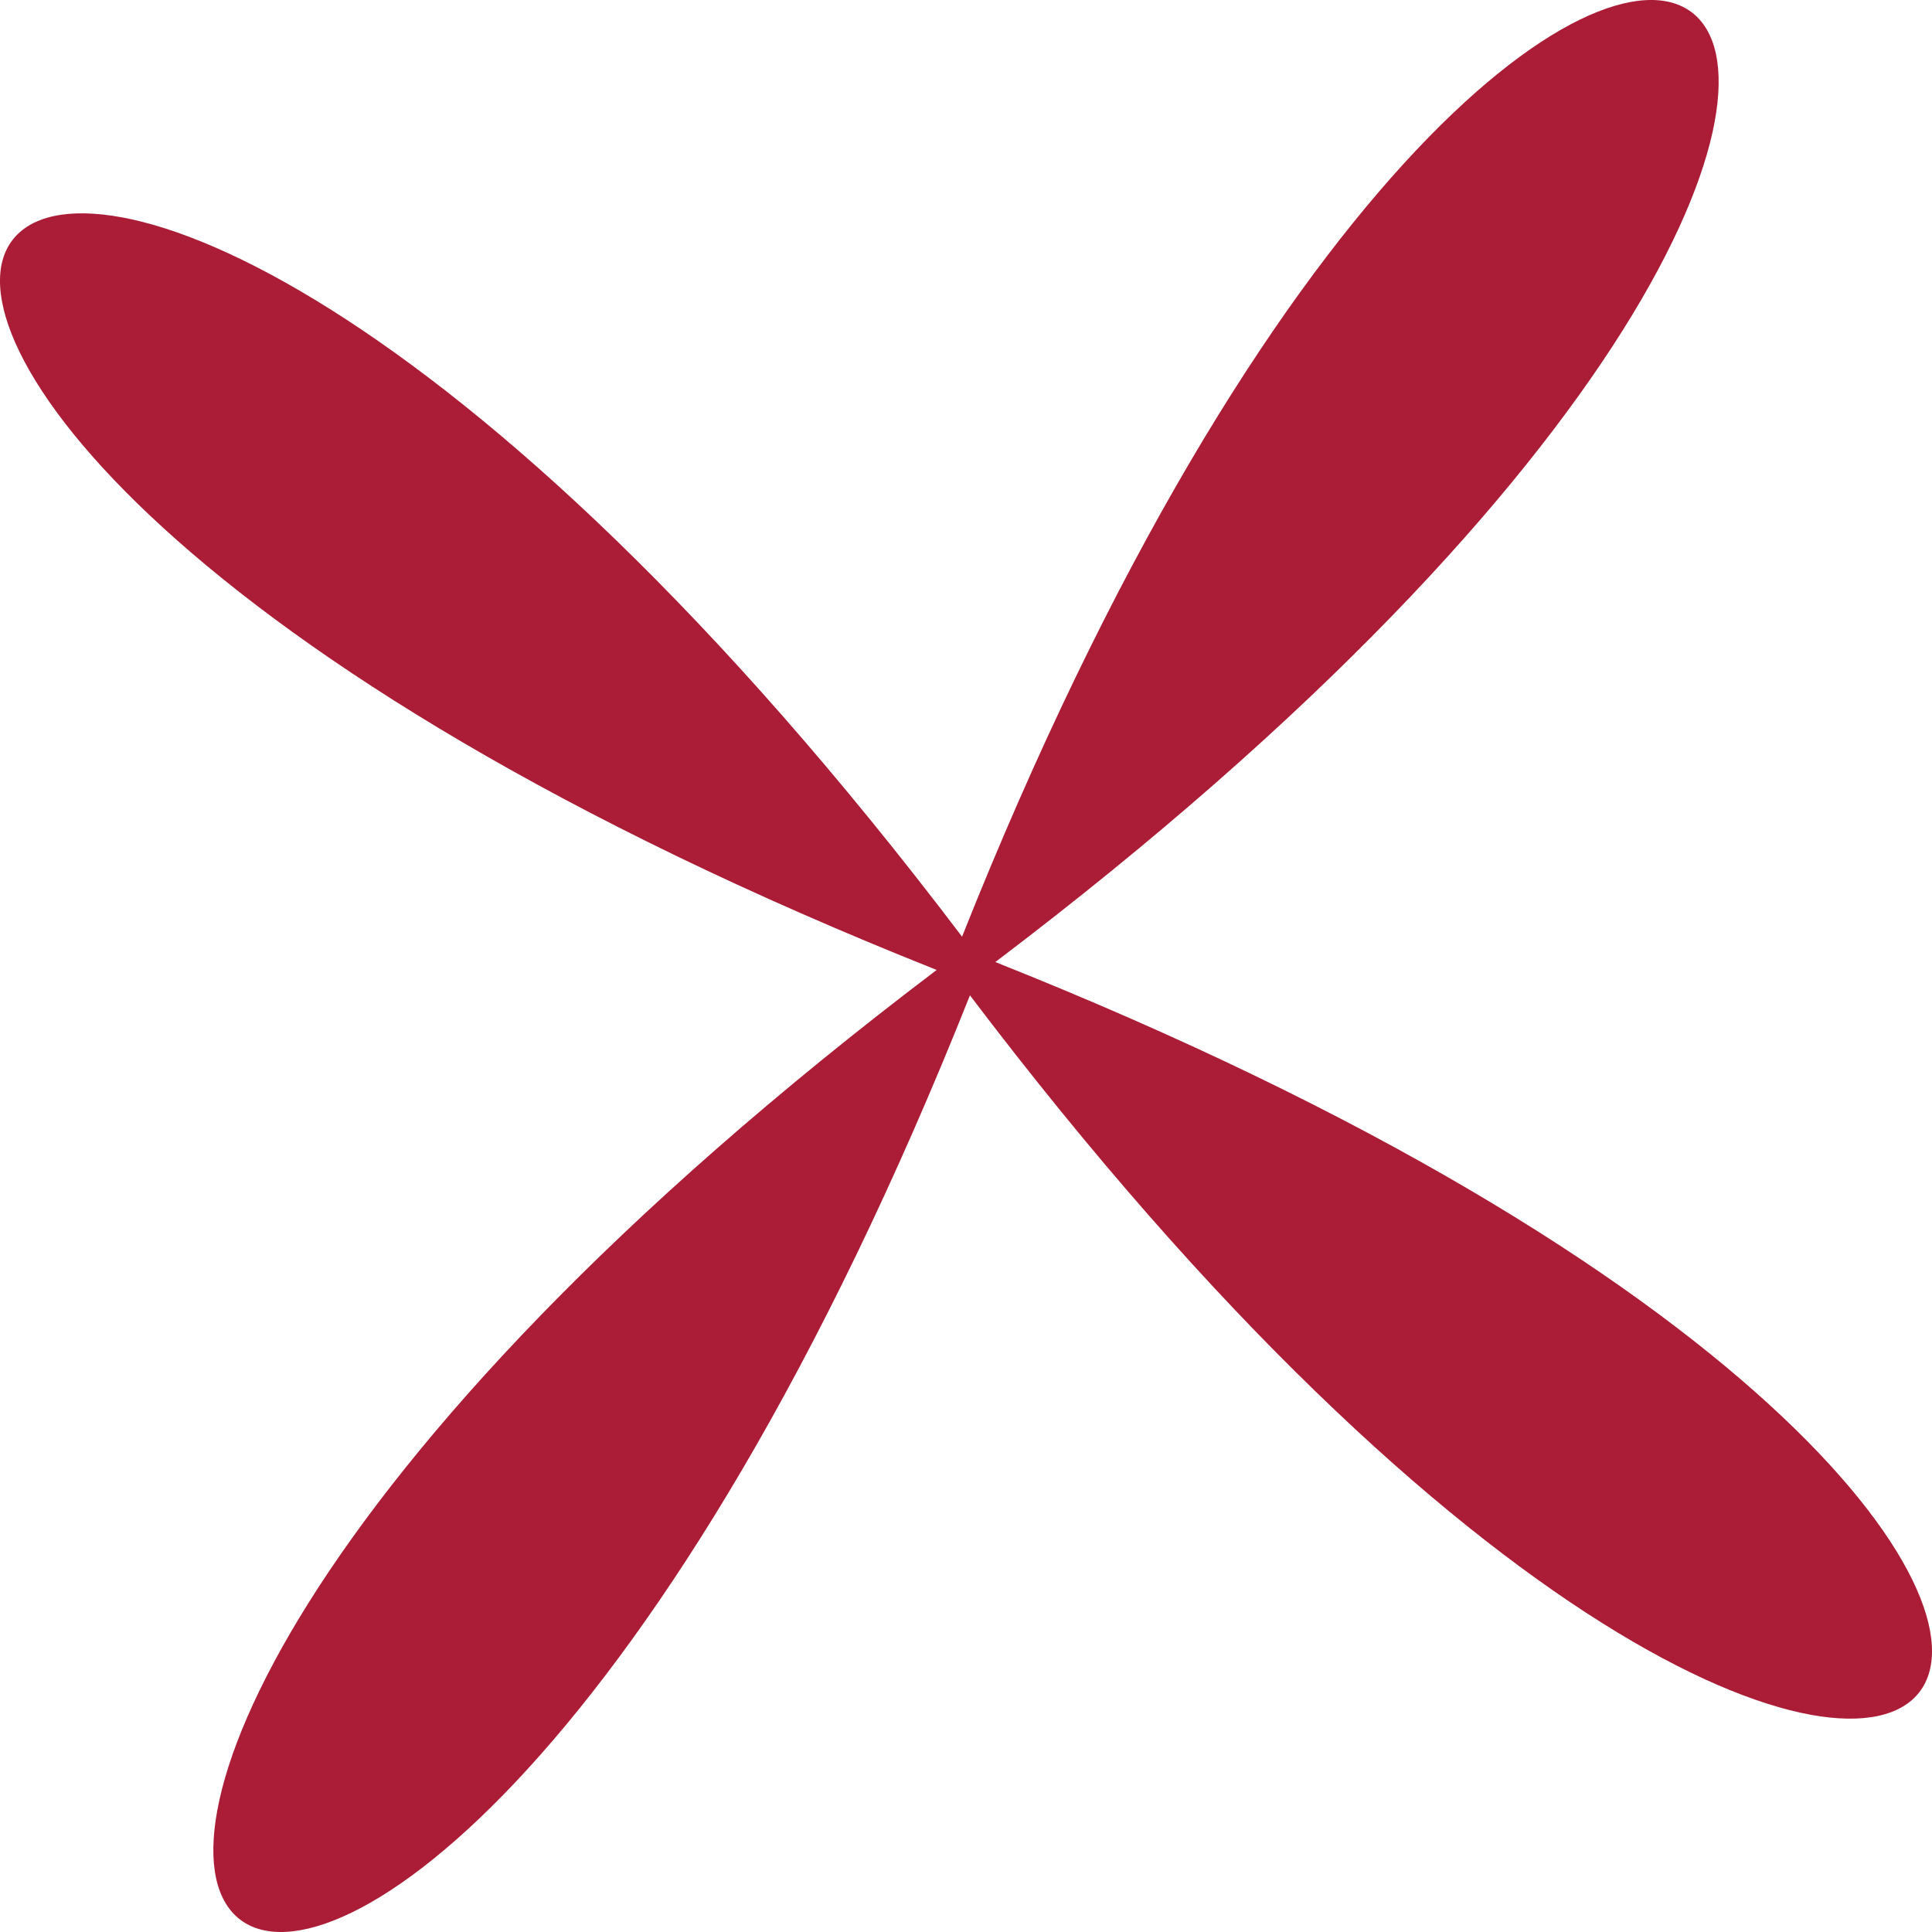
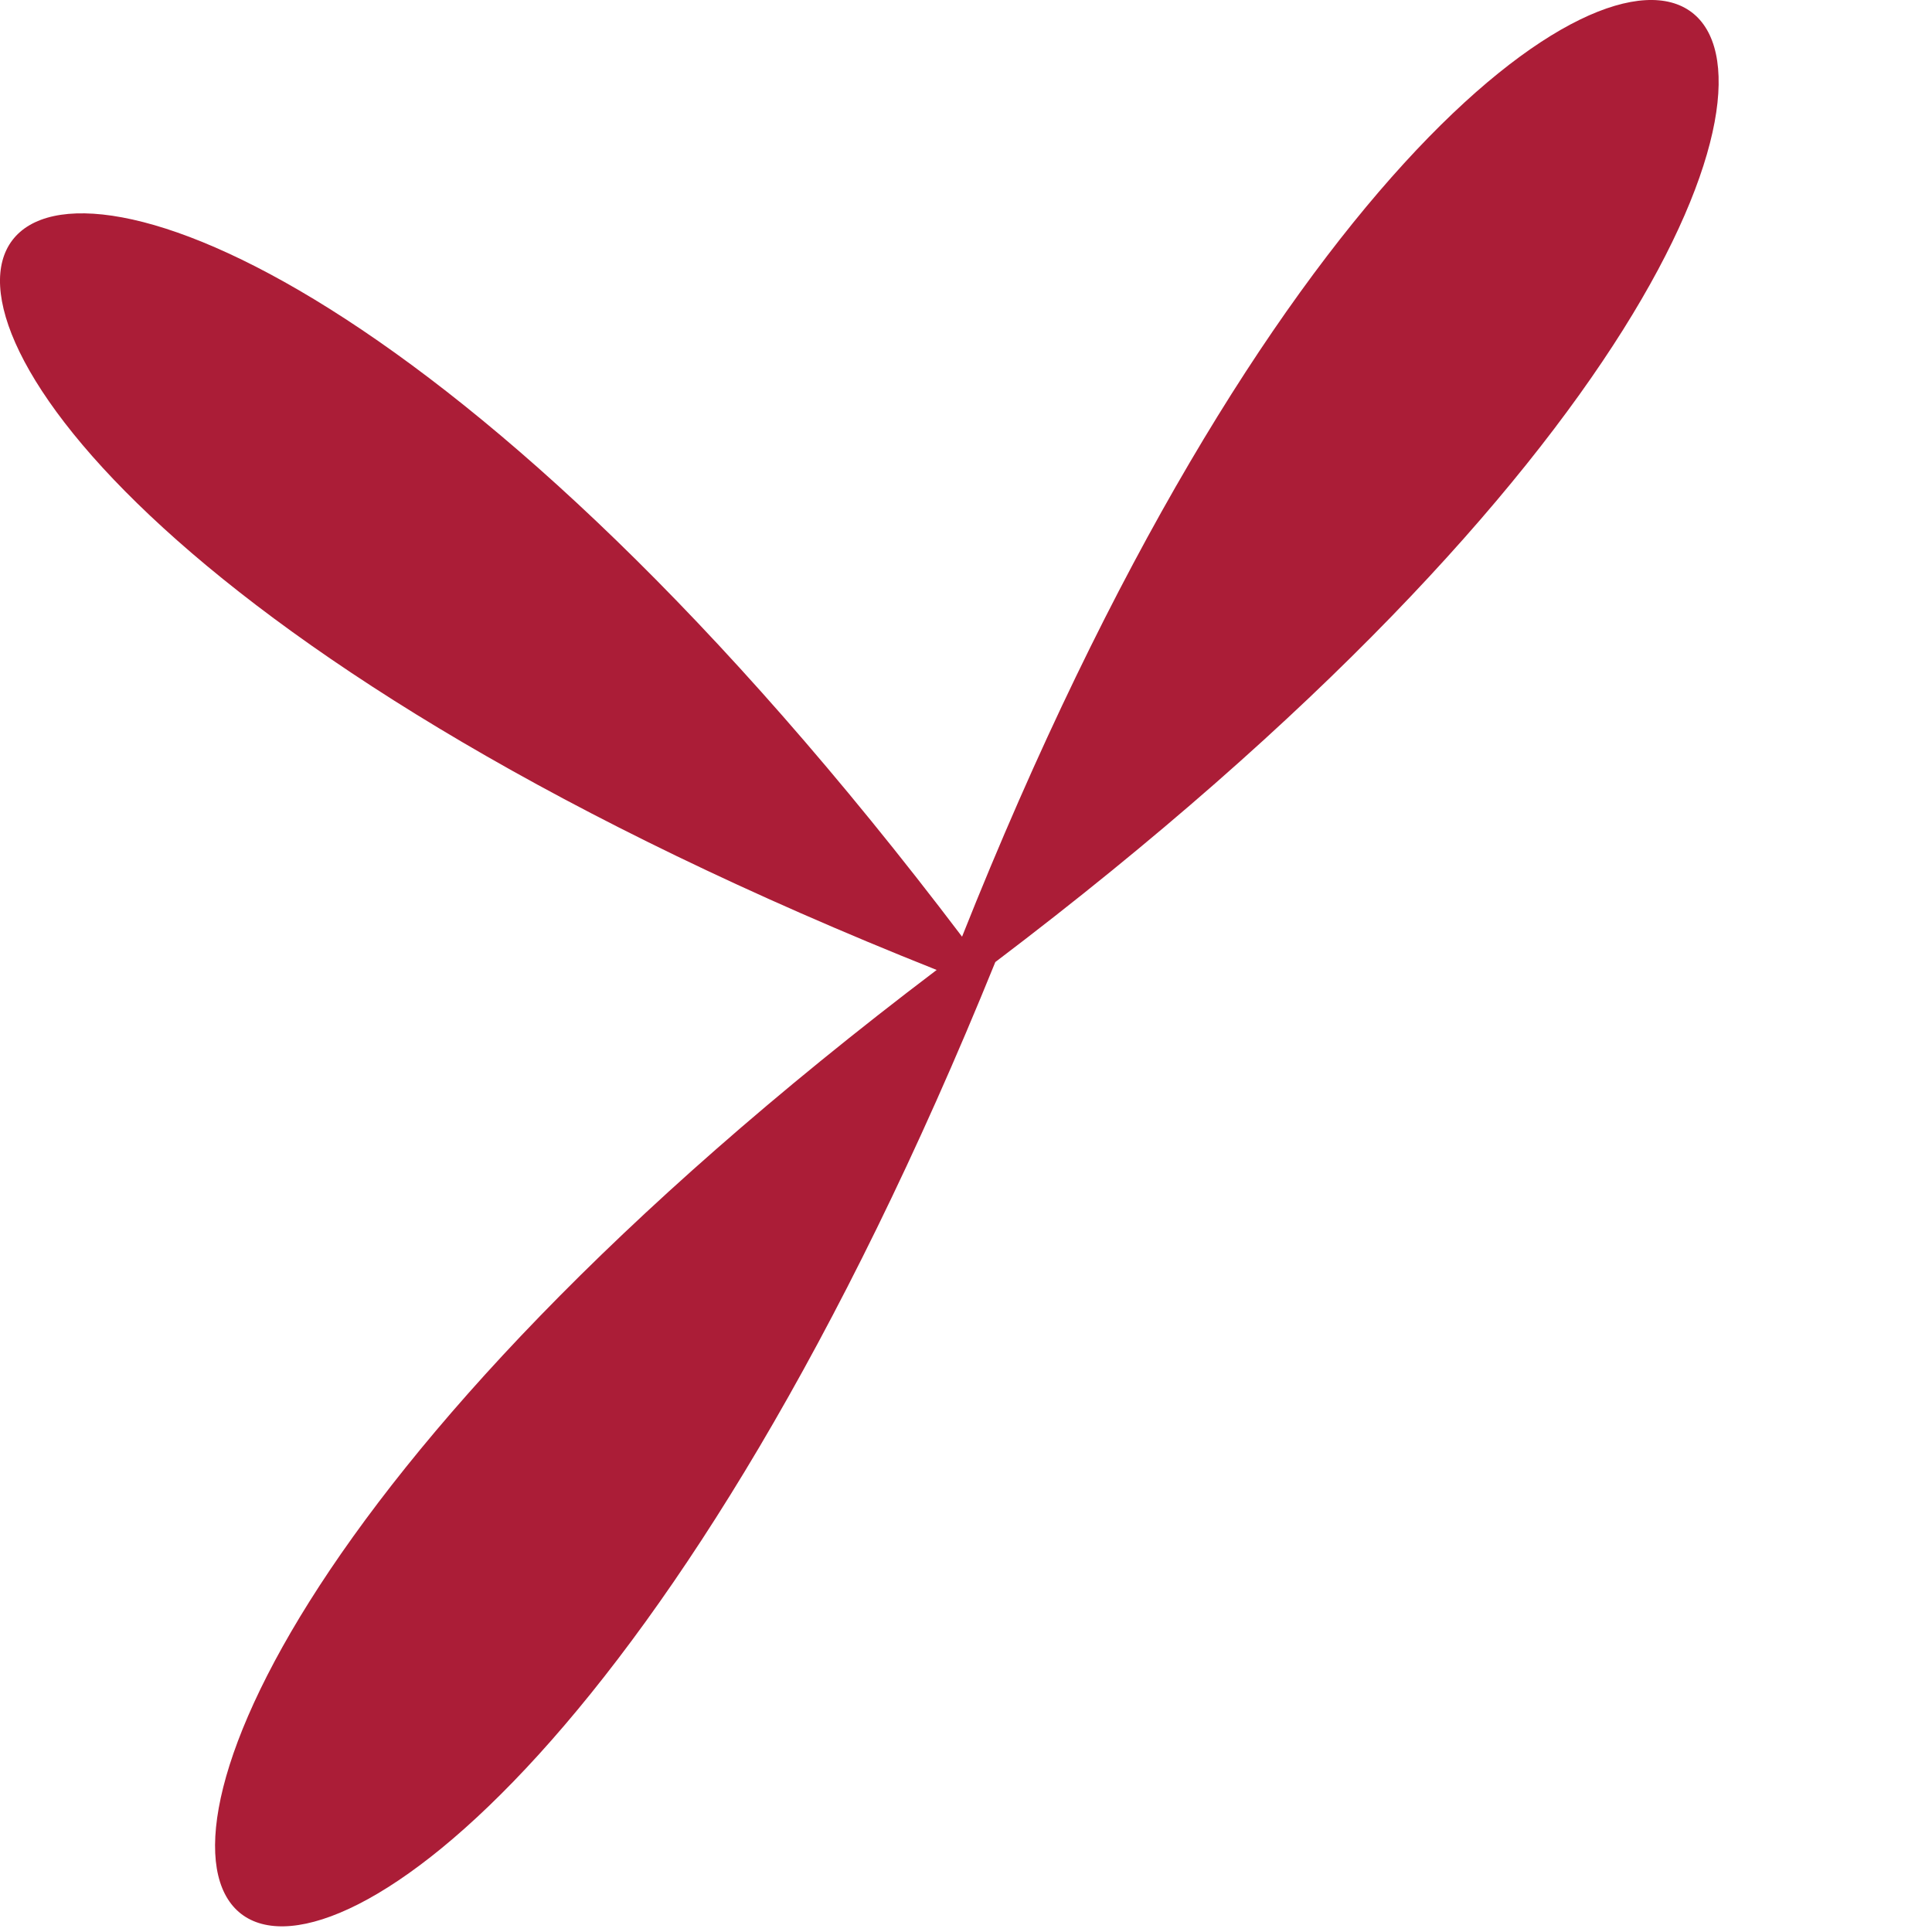
<svg xmlns="http://www.w3.org/2000/svg" width="45" height="45" viewBox="0 0 45 45" fill="none">
-   <path d="M23.183 22.408C58.46 36.438 45.514 53.446 22.592 23.183C8.562 58.46 -8.446 45.514 21.817 22.592C-13.46 8.562 -0.514 -8.446 22.408 21.817C36.438 -13.46 53.446 -0.514 23.183 22.408Z" fill="#AB1D37" />
+   <path d="M23.183 22.408C8.562 58.46 -8.446 45.514 21.817 22.592C-13.46 8.562 -0.514 -8.446 22.408 21.817C36.438 -13.46 53.446 -0.514 23.183 22.408Z" fill="#AB1D37" />
</svg>